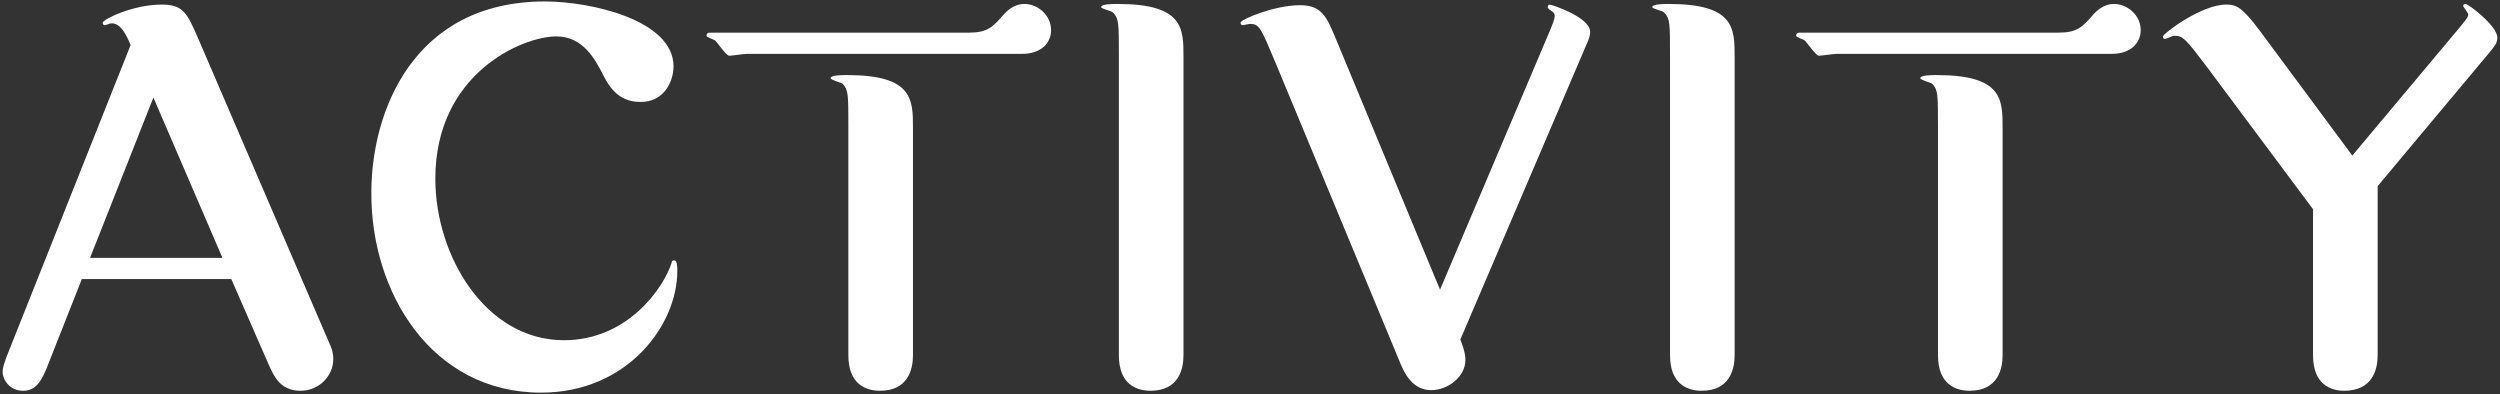
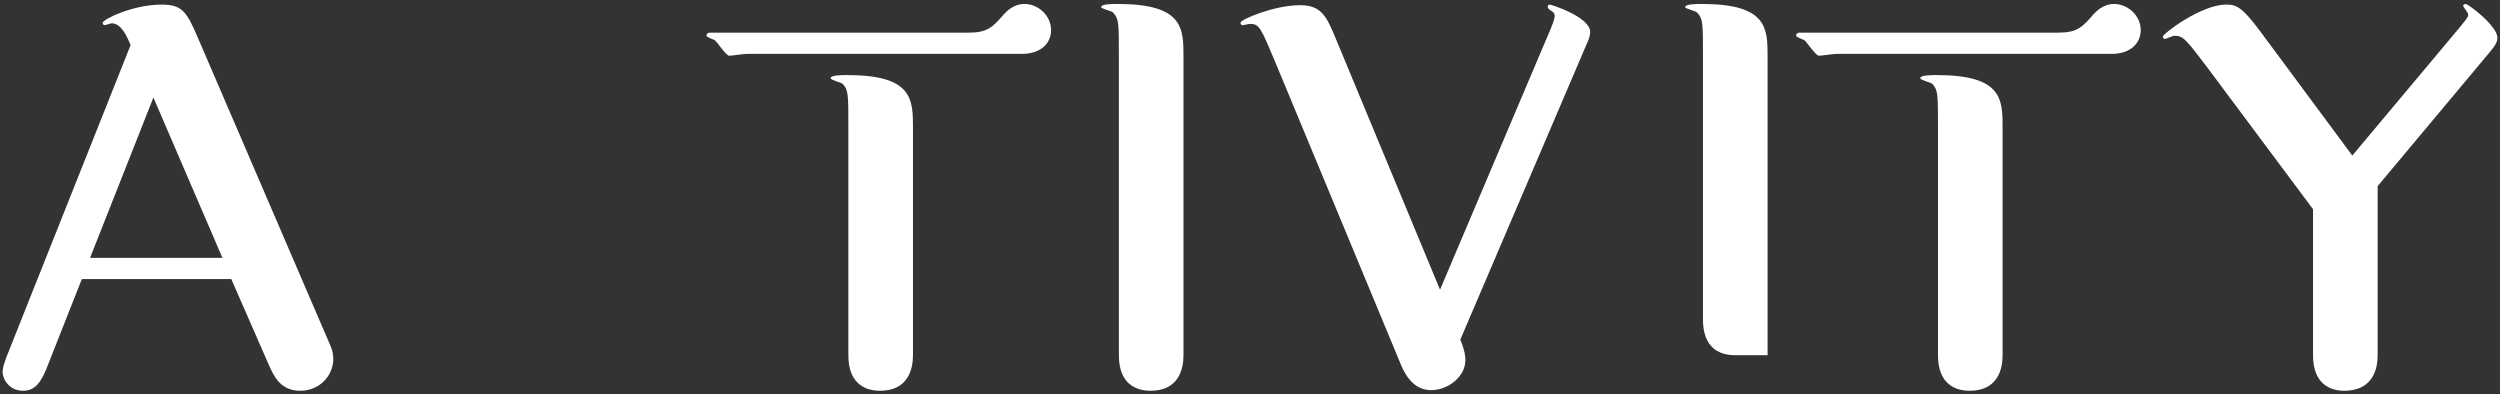
<svg xmlns="http://www.w3.org/2000/svg" version="1.1" x="0px" y="0px" viewBox="0 0 406 64" style="enable-background:new 0 0 406 64;" xml:space="preserve">
  <rect x="0" y="0" width="406" height="64" fill="#333333" stroke="none" />
  <style type="text/css">
	.st0{fill:#FFFFFF;}
</style>
  <path class="st0" d="M7.527,59.914c-0.926,2.229-1.853,3.546-3.807,3.546c-2.16,0-3.292-1.823-3.292-3.04  c0-0.811,0.309-1.52,0.617-2.432L21.208,7.33c-0.617-1.521-1.543-3.547-3.086-3.547c-0.206,0-0.926,0.305-1.132,0.305  c-0.205,0-0.309-0.203-0.309-0.406c0-0.506,4.835-2.938,9.567-2.938c3.498,0,4.115,1.316,5.967,5.572l21.501,49.95  c0.309,0.709,0.411,1.418,0.411,2.026c0,2.735-2.263,5.167-5.35,5.167c-3.292,0-4.32-2.432-5.144-4.255l-6.069-13.881H13.288  L7.527,59.914z M36.125,41.878L24.913,15.839L14.625,41.878H36.125z" />
-   <path class="st0" d="M70.697,29.011c0,12.665,8.229,26.241,20.884,26.241c10.287,0,16.15-8.409,17.488-12.564  c0-0.202,0.103-0.405,0.411-0.405c0.515,0,0.515,1.114,0.515,1.723c0,8.814-8.127,19.757-22.118,19.757  c-17.9,0-27.673-16.413-27.57-32.523c0-13.069,6.79-31.003,28.188-31.003c7.51,0,20.884,3.04,20.884,10.537  c0,2.432-1.543,5.876-5.452,5.775c-3.704,0-5.144-2.837-5.864-4.154c-1.337-2.634-3.292-6.484-7.716-6.484  C84.791,5.911,70.697,11.99,70.697,29.011z" />
  <path class="st0" d="M157.321,5.302c3.086,0,3.909-0.911,5.761-3.039c0.309-0.304,1.44-1.621,3.292-1.621  c2.161,0,4.321,1.824,4.321,4.256c0,2.025-1.543,3.85-4.732,3.85h-44.647c-0.515,0-2.469,0.304-2.881,0.304  c-0.515,0-1.954-2.229-2.366-2.532c-0.205-0.102-1.337-0.507-1.337-0.71c0-0.304,0.205-0.507,0.515-0.507H157.321z" />
  <path class="st0" d="M148.268,57.684c0,2.331-0.823,5.775-5.35,5.775c-2.264,0-5.144-1.013-5.144-5.775v-36.88  c0-5.572,0-6.18-0.926-7.193c-0.206-0.203-1.955-0.607-1.955-0.912c0-0.506,1.852-0.506,2.675-0.506  c10.699,0,10.699,3.951,10.699,8.611V57.684z" />
  <path class="st0" d="M192.199,57.684c0,2.331-0.822,5.775-5.35,5.775c-2.263,0-5.144-1.013-5.144-5.775V9.254  c0-5.573,0-6.181-0.926-7.194c-0.206-0.304-1.954-0.607-1.954-0.911c0-0.507,1.852-0.507,2.675-0.507  c10.698,0,10.698,3.951,10.698,8.612V57.684z" />
  <path class="st0" d="M251.867,4.593c0.205-0.506,0.617-1.52,0.617-2.026s-0.412-0.709-0.721-0.911  c-0.309-0.203-0.41-0.406-0.41-0.507c0-0.203,0.102-0.405,0.309-0.405c0.309,0,6.584,2.026,6.584,4.458  c0,0.607-0.309,1.418-0.516,1.823l-20.574,48.127c0.822,2.025,0.822,2.938,0.822,3.343c0,2.635-2.777,4.863-5.555,4.863  c-2.469,0-3.91-1.823-4.836-3.951L207.22,10.369c-2.471-5.877-2.675-6.484-4.218-6.484c-0.206,0-1.029,0.203-1.235,0.203  c-0.103,0-0.309-0.102-0.309-0.406c0-0.506,5.453-2.836,9.67-2.836c3.498,0,4.32,1.823,5.863,5.572l16.871,40.629L251.867,4.593z" />
-   <path class="st0" d="M281.707,57.684c0,2.331-0.824,5.775-5.35,5.775c-2.264,0-5.145-1.013-5.145-5.775V9.254  c0-5.573,0-6.181-0.926-7.194c-0.205-0.304-1.955-0.607-1.955-0.911c0-0.507,1.852-0.507,2.676-0.507  c10.699,0,10.699,3.951,10.699,8.612V57.684z" />
+   <path class="st0" d="M281.707,57.684c-2.264,0-5.145-1.013-5.145-5.775V9.254  c0-5.573,0-6.181-0.926-7.194c-0.205-0.304-1.955-0.607-1.955-0.911c0-0.507,1.852-0.507,2.676-0.507  c10.699,0,10.699,3.951,10.699,8.612V57.684z" />
  <path class="st0" d="M334.277,5.302c3.086,0,3.908-0.911,5.76-3.039c0.309-0.304,1.441-1.621,3.293-1.621  c2.16,0,4.32,1.824,4.32,4.256c0,2.025-1.543,3.85-4.732,3.85h-44.648c-0.514,0-2.469,0.304-2.879,0.304  c-0.516,0-1.955-2.229-2.367-2.532c-0.205-0.102-1.338-0.507-1.338-0.71c0-0.304,0.207-0.507,0.516-0.507H334.277z" />
  <path class="st0" d="M325.222,57.684c0,2.331-0.822,5.775-5.35,5.775c-2.262,0-5.143-1.013-5.143-5.775v-36.88  c0-5.572,0-6.18-0.926-7.193c-0.205-0.203-1.955-0.607-1.955-0.912c0-0.506,1.852-0.506,2.676-0.506  c10.697,0,10.697,3.951,10.697,8.611V57.684z" />
  <path class="st0" d="M386.13,57.684c0,2.331-0.824,5.775-5.453,5.775c-2.16,0-5.041-1.013-5.041-5.775V33.976l-17.078-22.898  c-3.6-4.762-4.012-5.269-5.451-5.269c-0.309,0-1.234,0.507-1.543,0.507c-0.207,0-0.309-0.203-0.309-0.405  c0-0.405,6.172-5.167,10.287-5.167c1.646,0,2.572,0.405,5.453,4.255l15.02,20.264l17.488-20.871  c0.617-0.811,1.338-1.521,1.338-2.026c0-0.305-0.824-1.216-0.824-1.419c0-0.202,0.207-0.304,0.412-0.304  c0.412,0,5.143,3.546,5.143,5.471c0,0.608-0.205,1.115-1.131,2.229L386.13,30.227V57.684z" />
</svg>